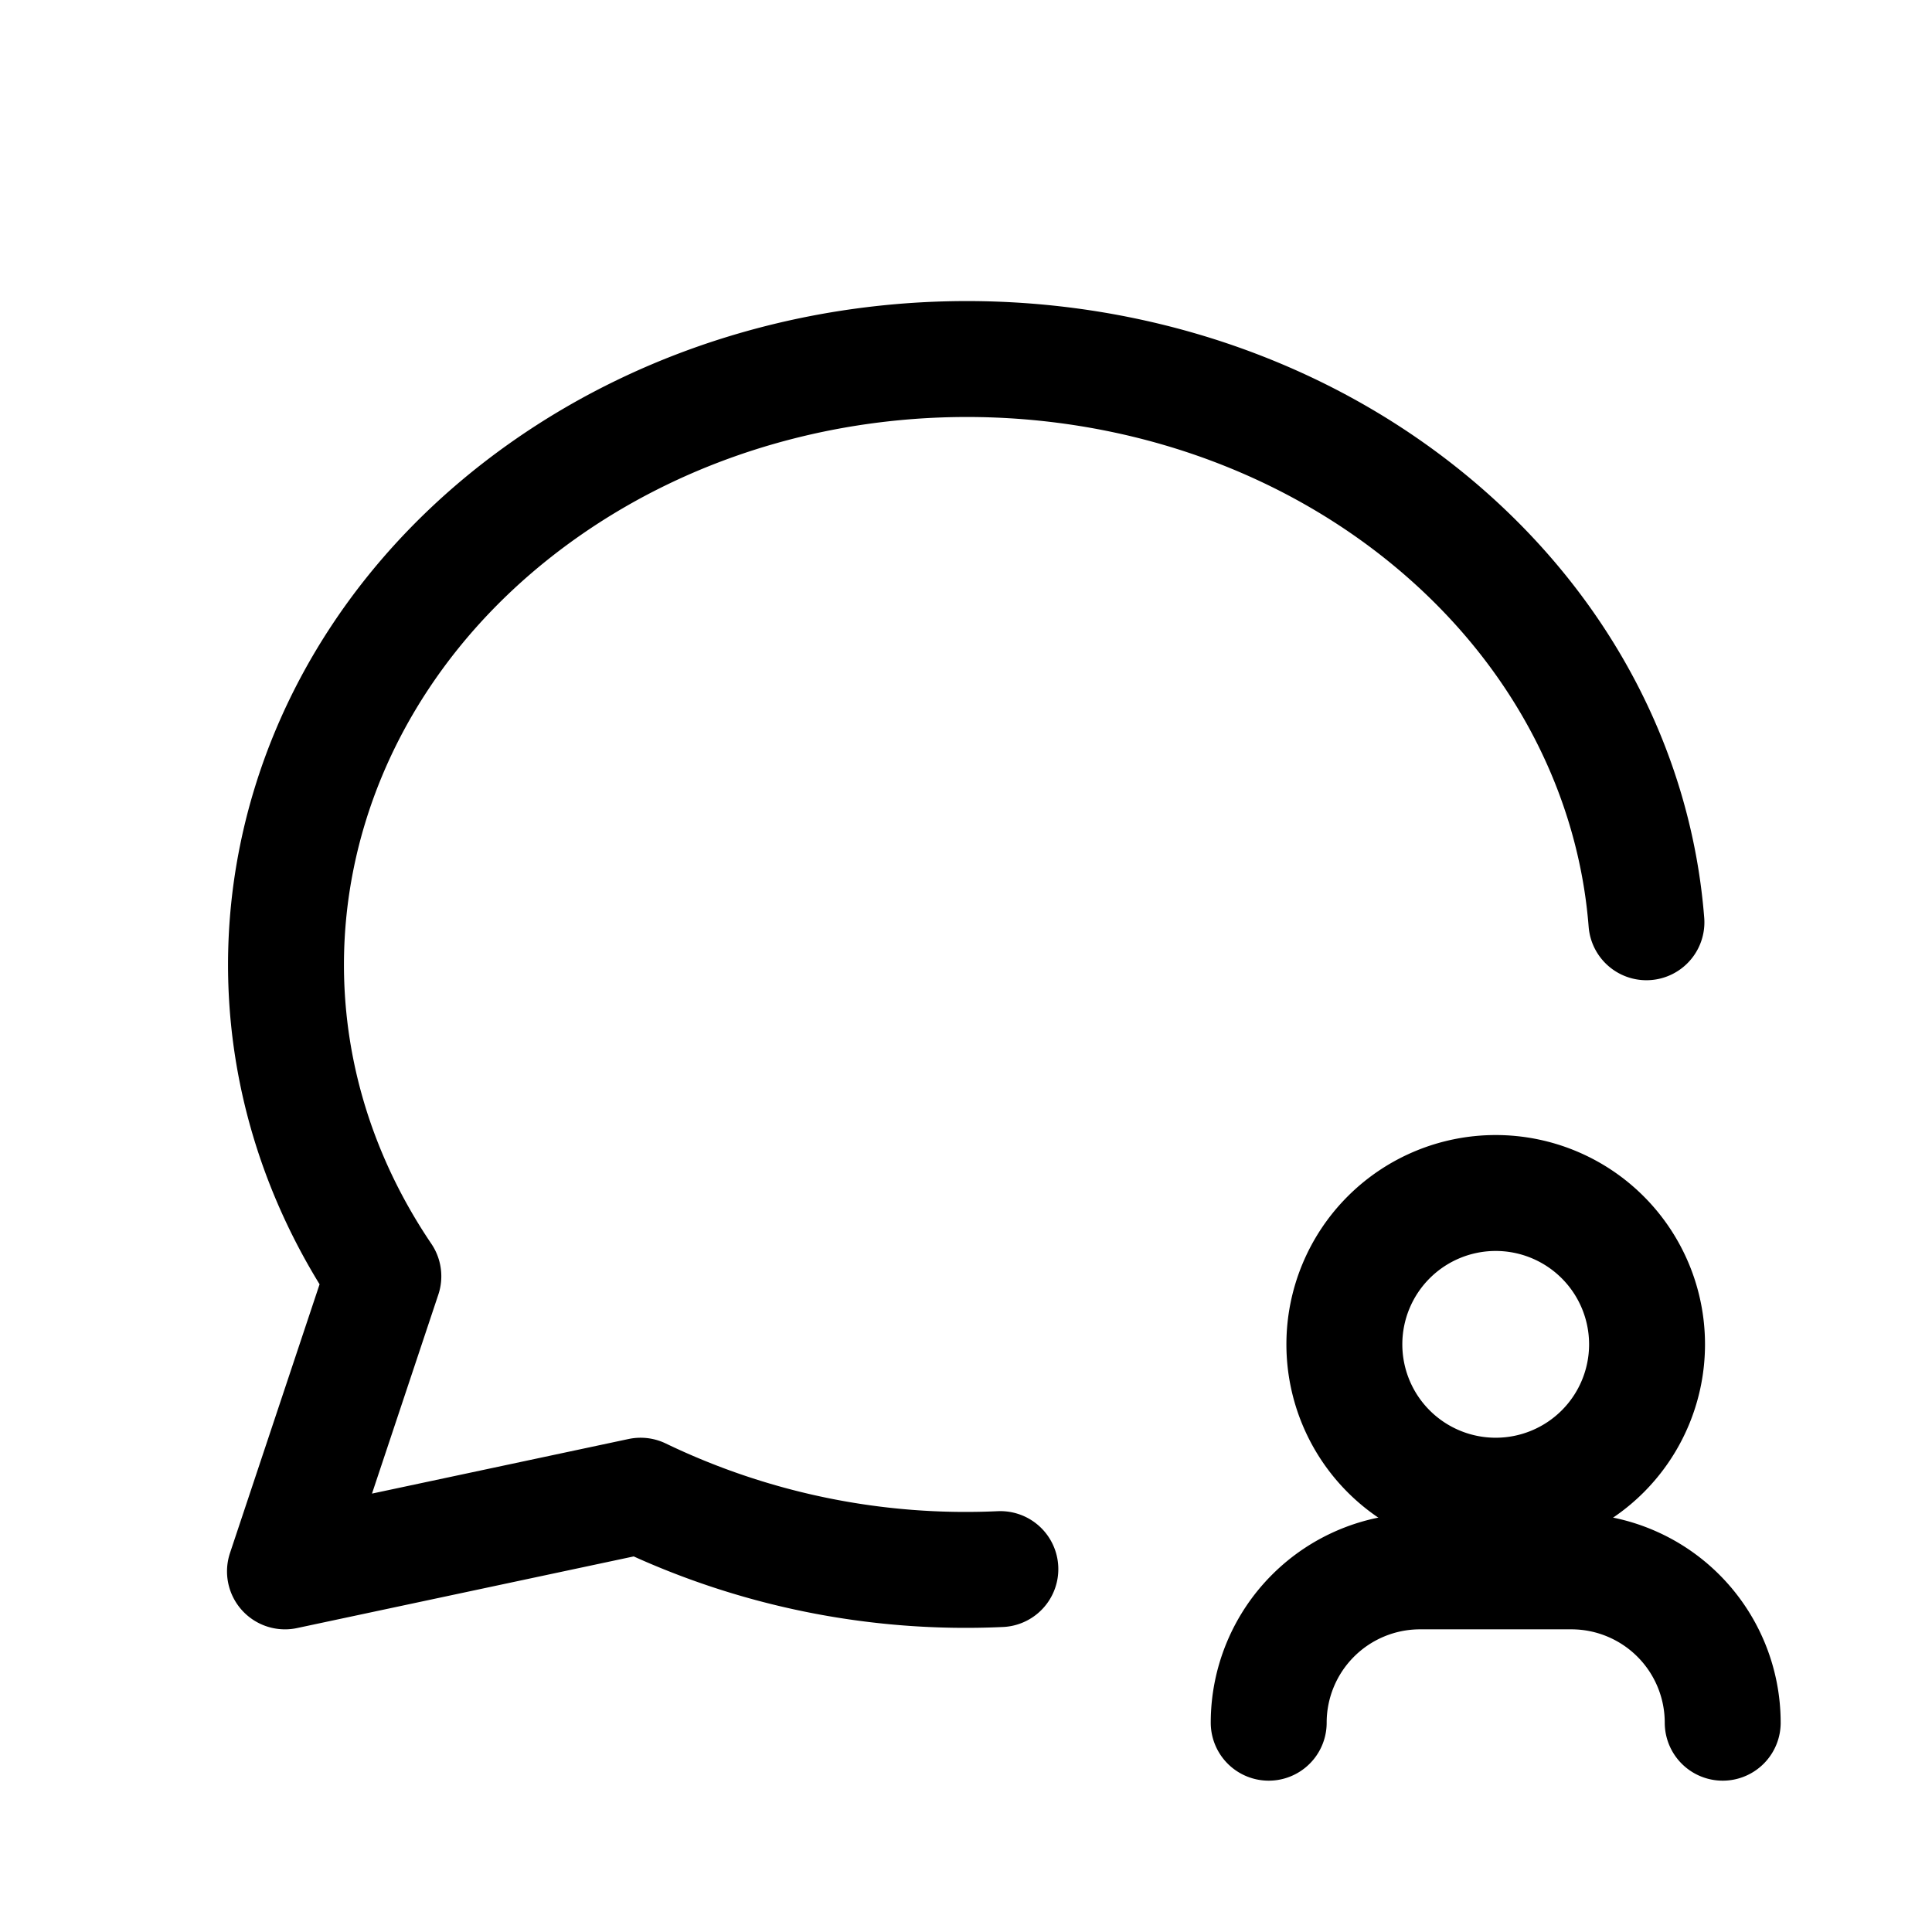
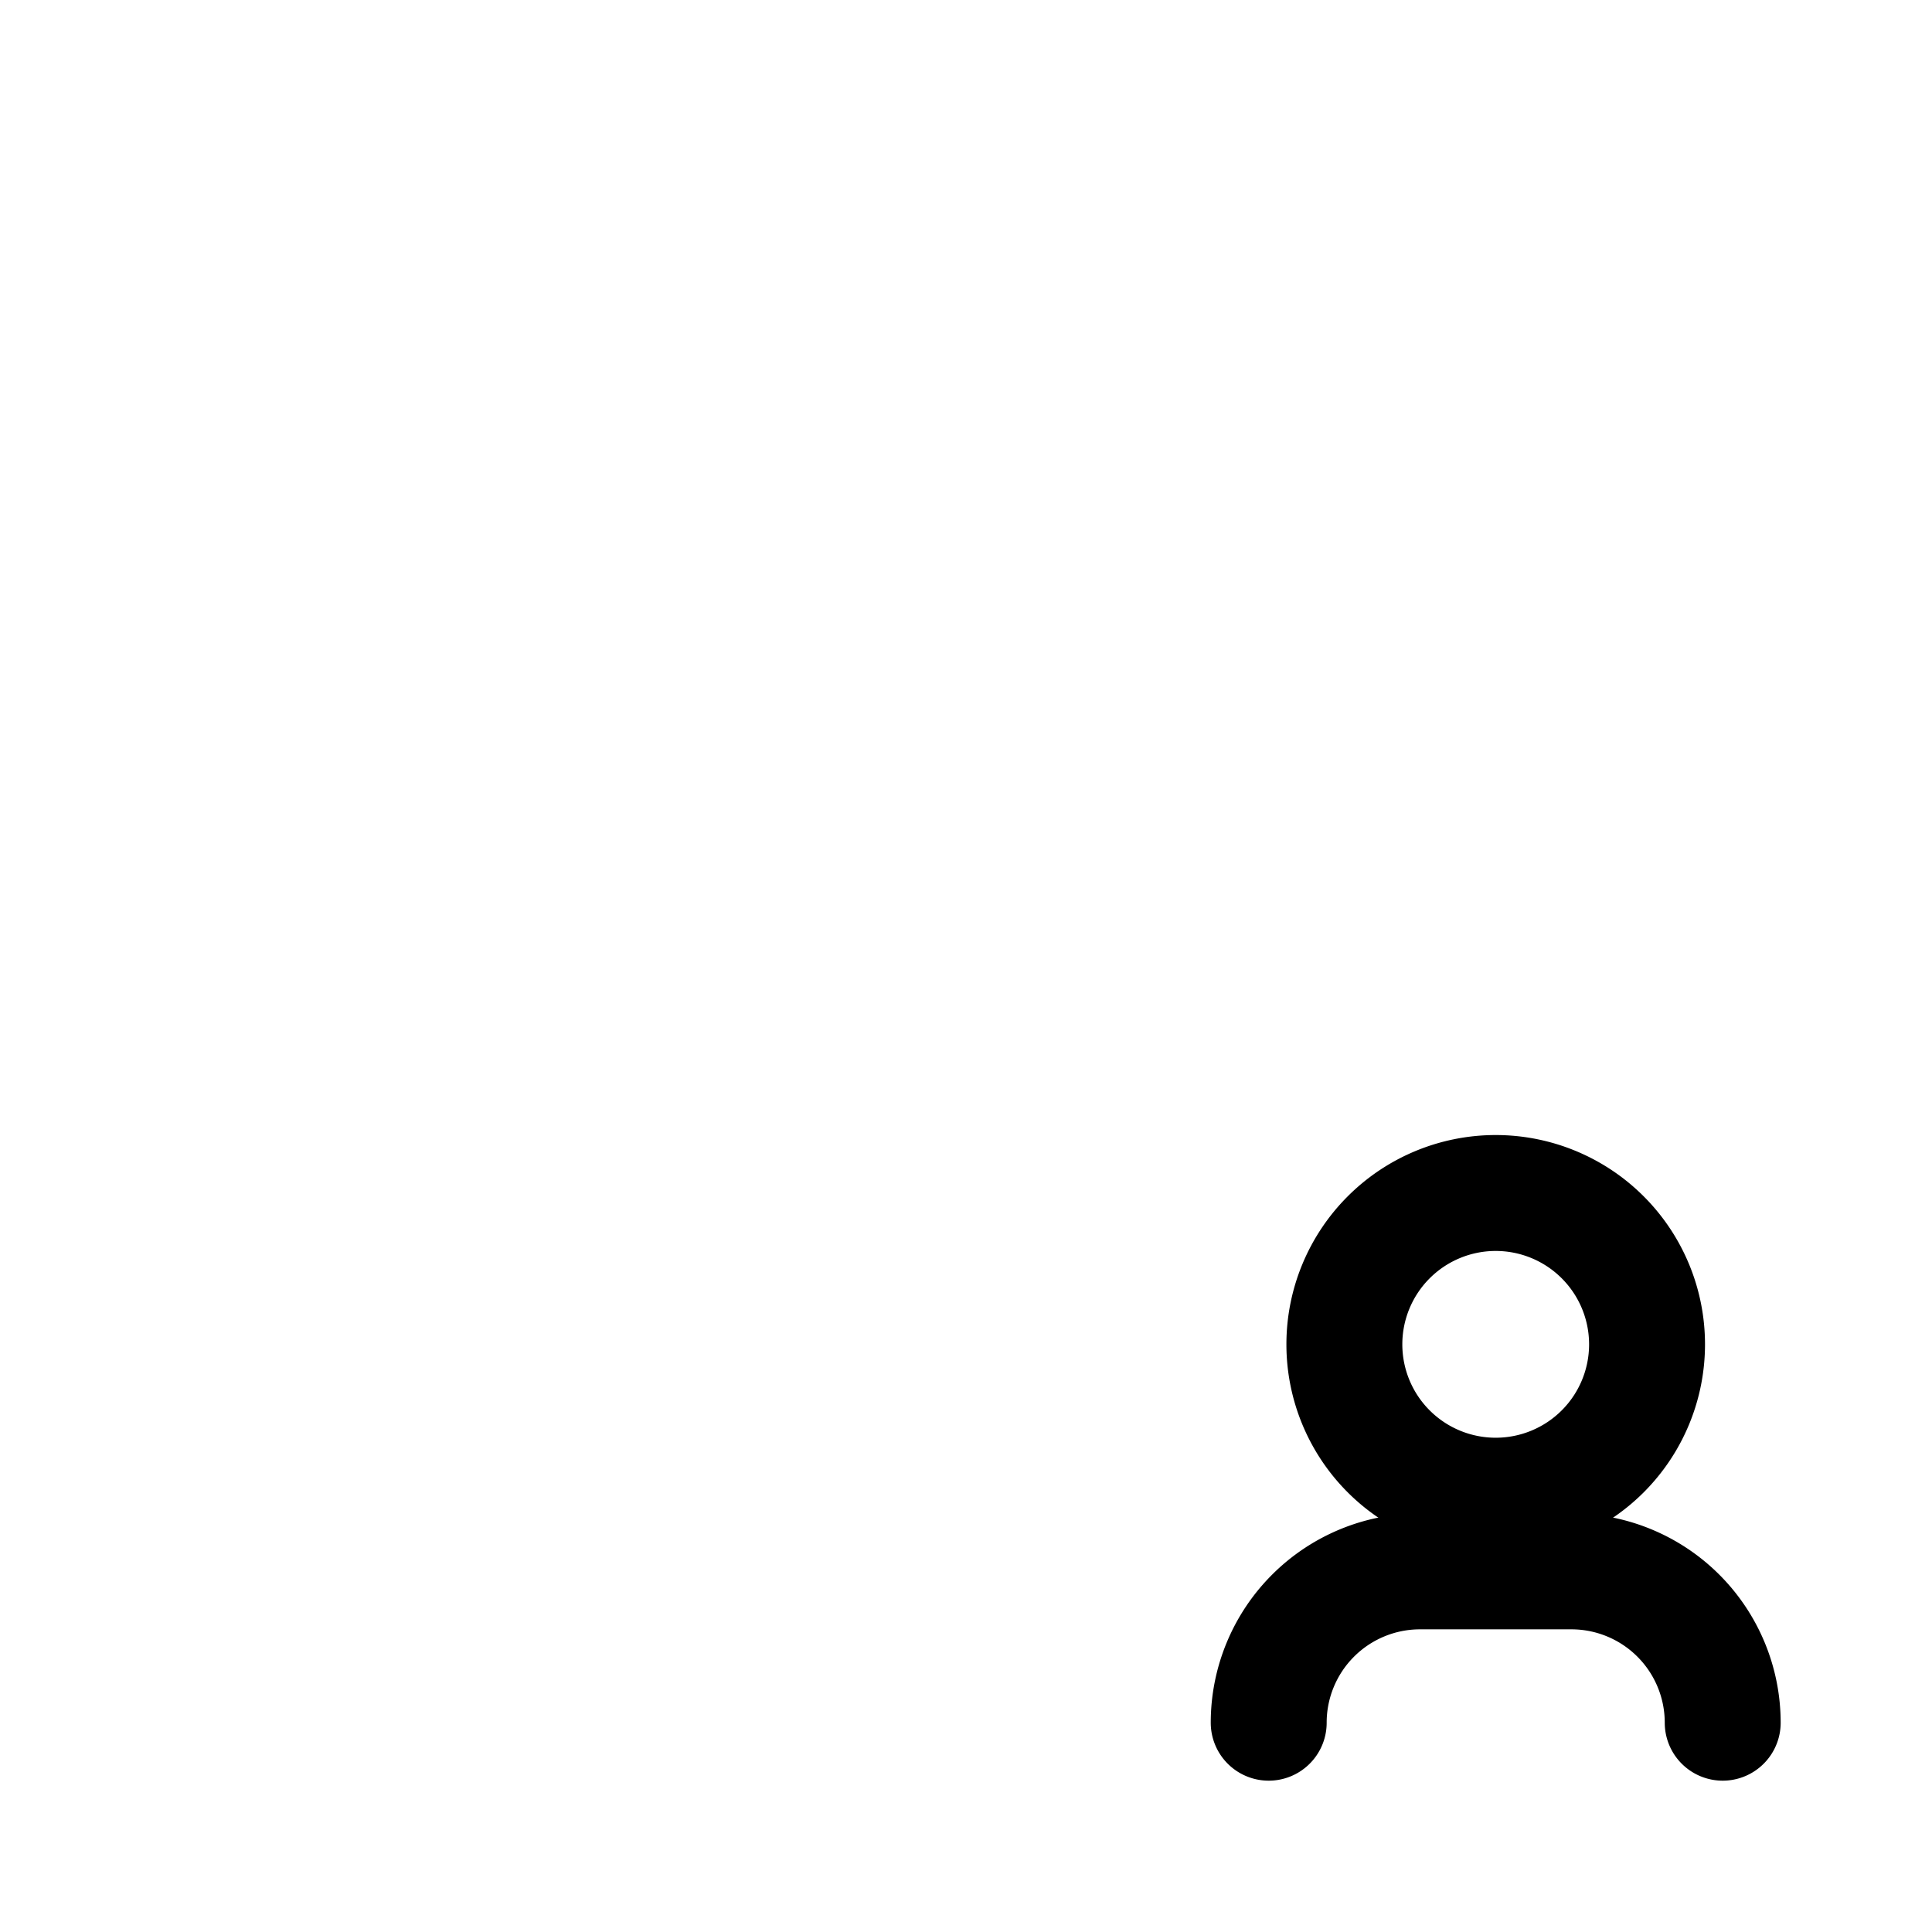
<svg xmlns="http://www.w3.org/2000/svg" width="100" height="100" viewBox="-3 -3 100 100" fill="none" stroke="currentColor" stroke-linecap="round" stroke-linejoin="round" id="Message-Circle-User--Streamline-Tabler.svg">
  <path d="M74.417 66.583m-7.833 0a7.833 7.833 0 1 0 15.667 0a7.833 7.833 0 1 0 -15.667 0" stroke-width="6" />
  <path d="M86.167 86.167a7.833 7.833 0 0 0 -7.833 -7.833h-7.833a7.833 7.833 0 0 0 -7.833 7.833" stroke-width="6" />
-   <path d="M48.778 78.216a38.775 38.775 0 0 1 -18.62 -3.799l-18.408 3.917l5.092 -15.275c-9.102 -13.462 -5.585 -30.832 8.225 -40.632c13.81 -9.796 33.644 -8.993 46.393 1.88c6.529 5.573 10.168 12.902 10.759 20.429" stroke-width="6" />
</svg>